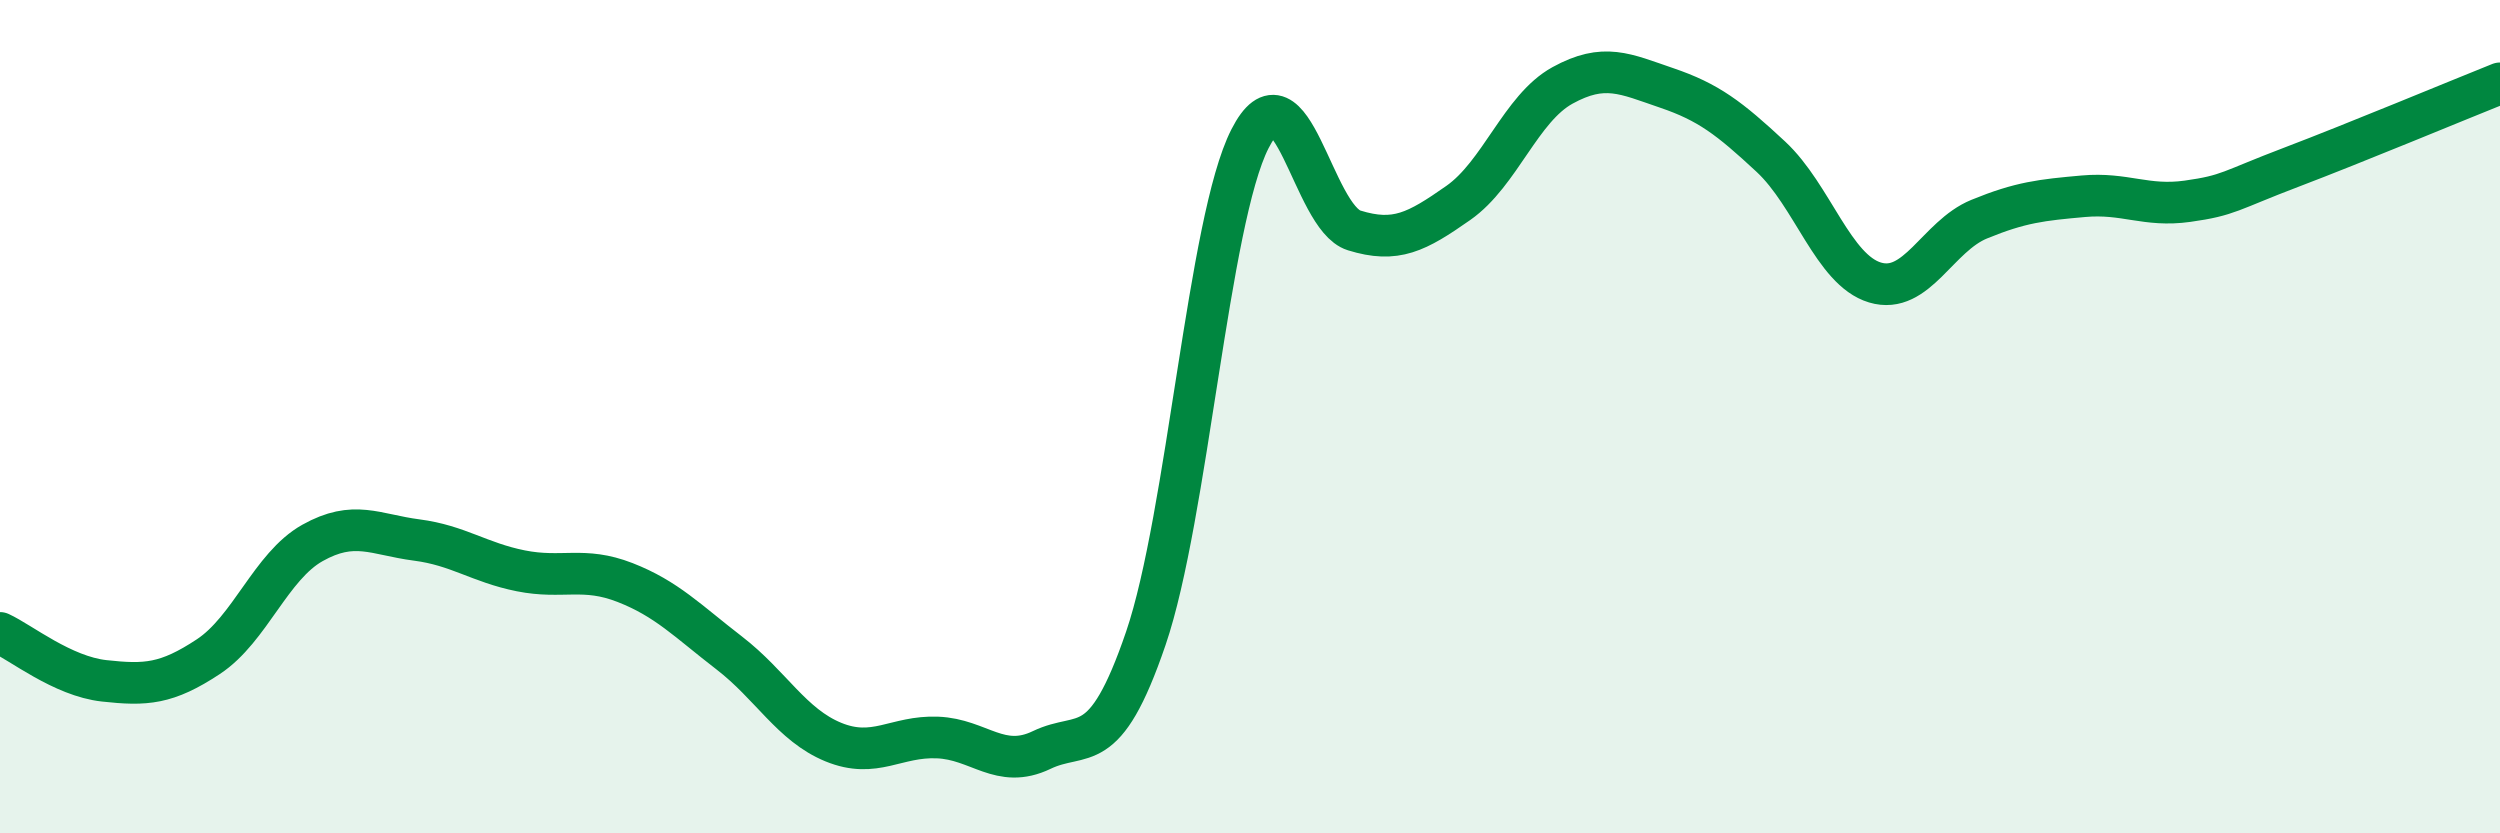
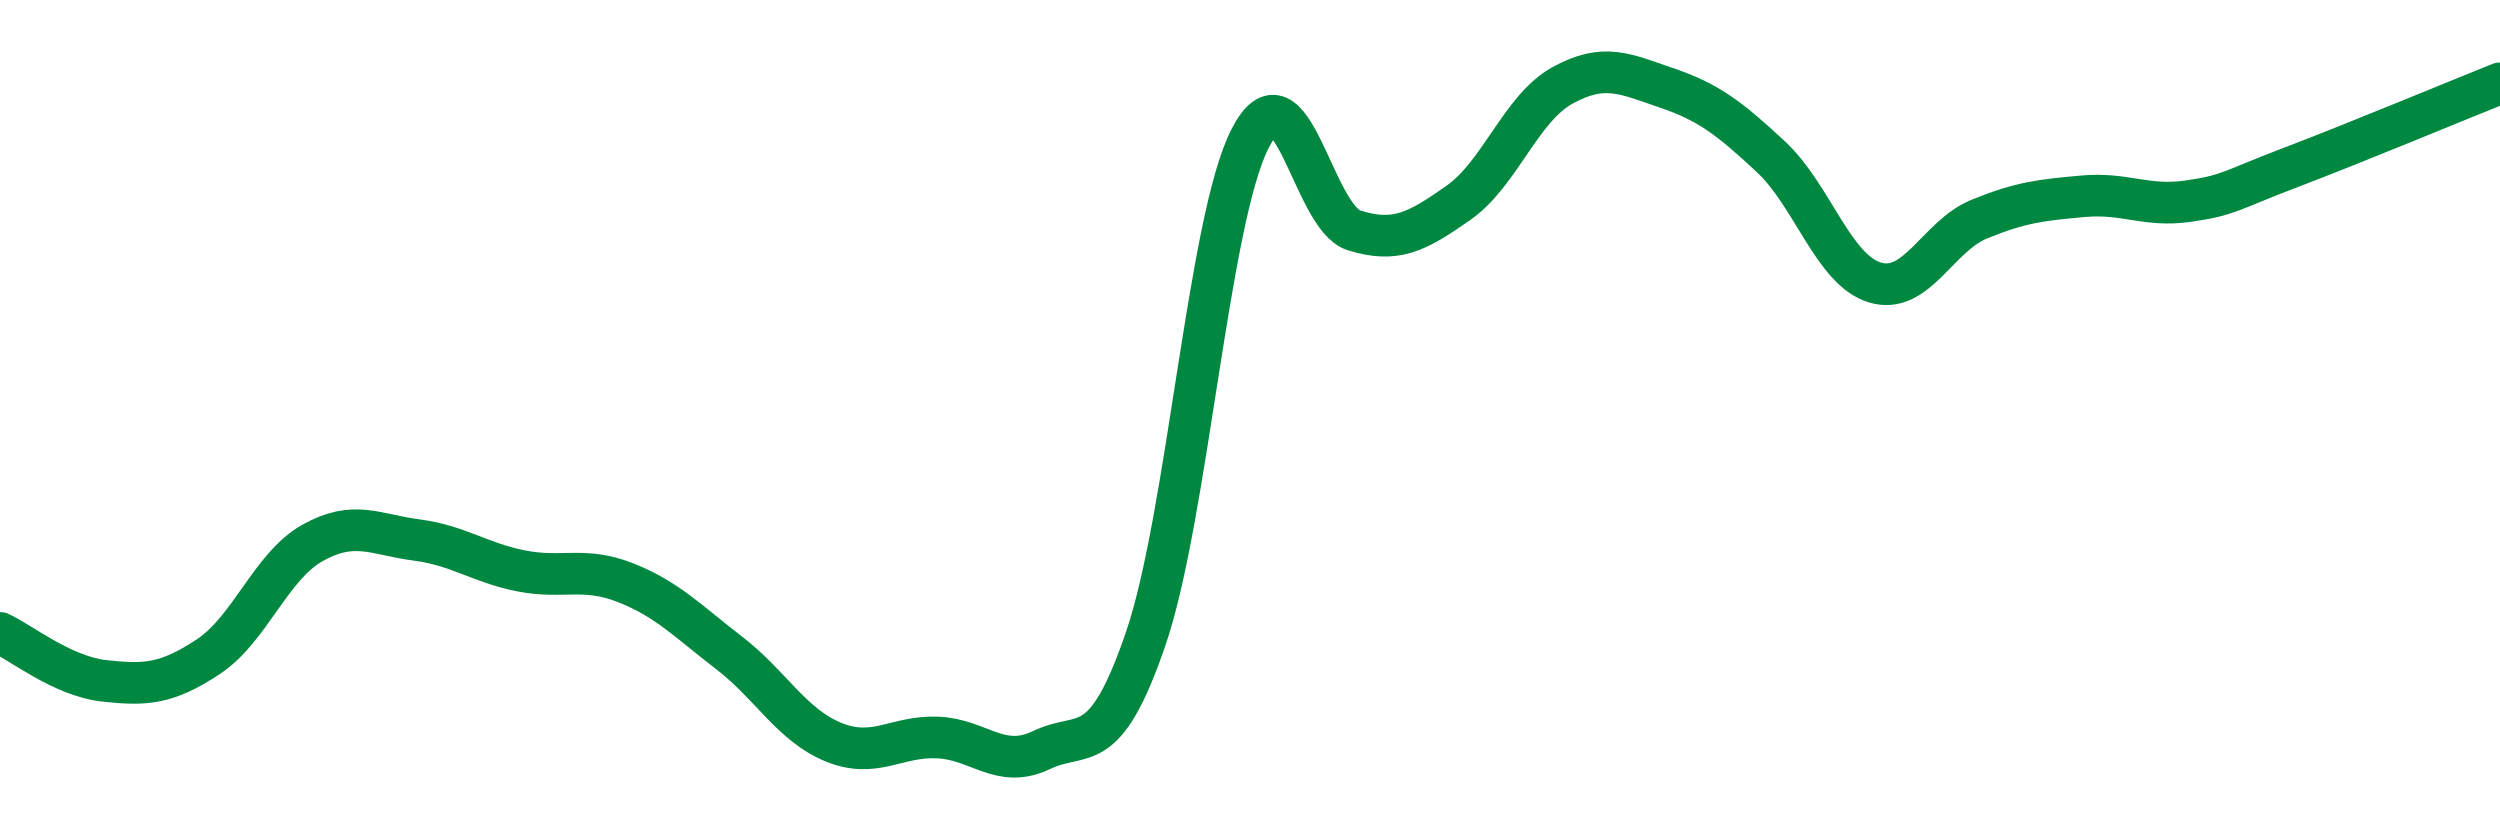
<svg xmlns="http://www.w3.org/2000/svg" width="60" height="20" viewBox="0 0 60 20">
-   <path d="M 0,15.19 C 0.5,15.42 1.5,16.23 2.5,16.34 C 3.5,16.45 4,16.42 5,15.76 C 6,15.1 6.5,13.59 7.5,13.03 C 8.5,12.47 9,12.83 10,12.96 C 11,13.09 11.5,13.5 12.5,13.7 C 13.5,13.9 14,13.59 15,13.98 C 16,14.37 16.5,14.9 17.5,15.67 C 18.5,16.44 19,17.4 20,17.81 C 21,18.22 21.5,17.66 22.5,17.7 C 23.5,17.74 24,18.48 25,18 C 26,17.52 26.5,18.25 27.5,15.32 C 28.5,12.39 29,5.29 30,3.33 C 31,1.37 31.5,5.22 32.5,5.53 C 33.5,5.84 34,5.57 35,4.87 C 36,4.17 36.5,2.6 37.5,2.05 C 38.5,1.5 39,1.77 40,2.11 C 41,2.45 41.5,2.83 42.5,3.76 C 43.5,4.69 44,6.48 45,6.78 C 46,7.08 46.5,5.67 47.5,5.26 C 48.5,4.85 49,4.8 50,4.71 C 51,4.62 51.5,4.97 52.5,4.83 C 53.5,4.69 53.5,4.58 55,4.01 C 56.5,3.44 59,2.4 60,2L60 20L0 20Z" fill="#008740" opacity="0.1" stroke-linecap="round" stroke-linejoin="round" />
  <path d="M 0,15.19 C 0.5,15.42 1.5,16.23 2.5,16.34 C 3.5,16.45 4,16.42 5,15.76 C 6,15.1 6.5,13.59 7.5,13.03 C 8.5,12.47 9,12.83 10,12.96 C 11,13.09 11.5,13.5 12.5,13.7 C 13.5,13.9 14,13.59 15,13.98 C 16,14.37 16.5,14.9 17.5,15.67 C 18.5,16.44 19,17.4 20,17.81 C 21,18.22 21.5,17.66 22.5,17.7 C 23.5,17.74 24,18.48 25,18 C 26,17.52 26.5,18.25 27.5,15.32 C 28.5,12.39 29,5.29 30,3.33 C 31,1.37 31.5,5.22 32.5,5.53 C 33.5,5.84 34,5.57 35,4.87 C 36,4.17 36.5,2.6 37.5,2.05 C 38.5,1.5 39,1.77 40,2.11 C 41,2.45 41.5,2.83 42.5,3.76 C 43.5,4.69 44,6.48 45,6.78 C 46,7.08 46.5,5.67 47.5,5.26 C 48.5,4.85 49,4.8 50,4.71 C 51,4.62 51.5,4.97 52.5,4.83 C 53.5,4.69 53.5,4.58 55,4.01 C 56.5,3.44 59,2.4 60,2" stroke="#008740" stroke-width="1" fill="none" stroke-linecap="round" stroke-linejoin="round" />
</svg>